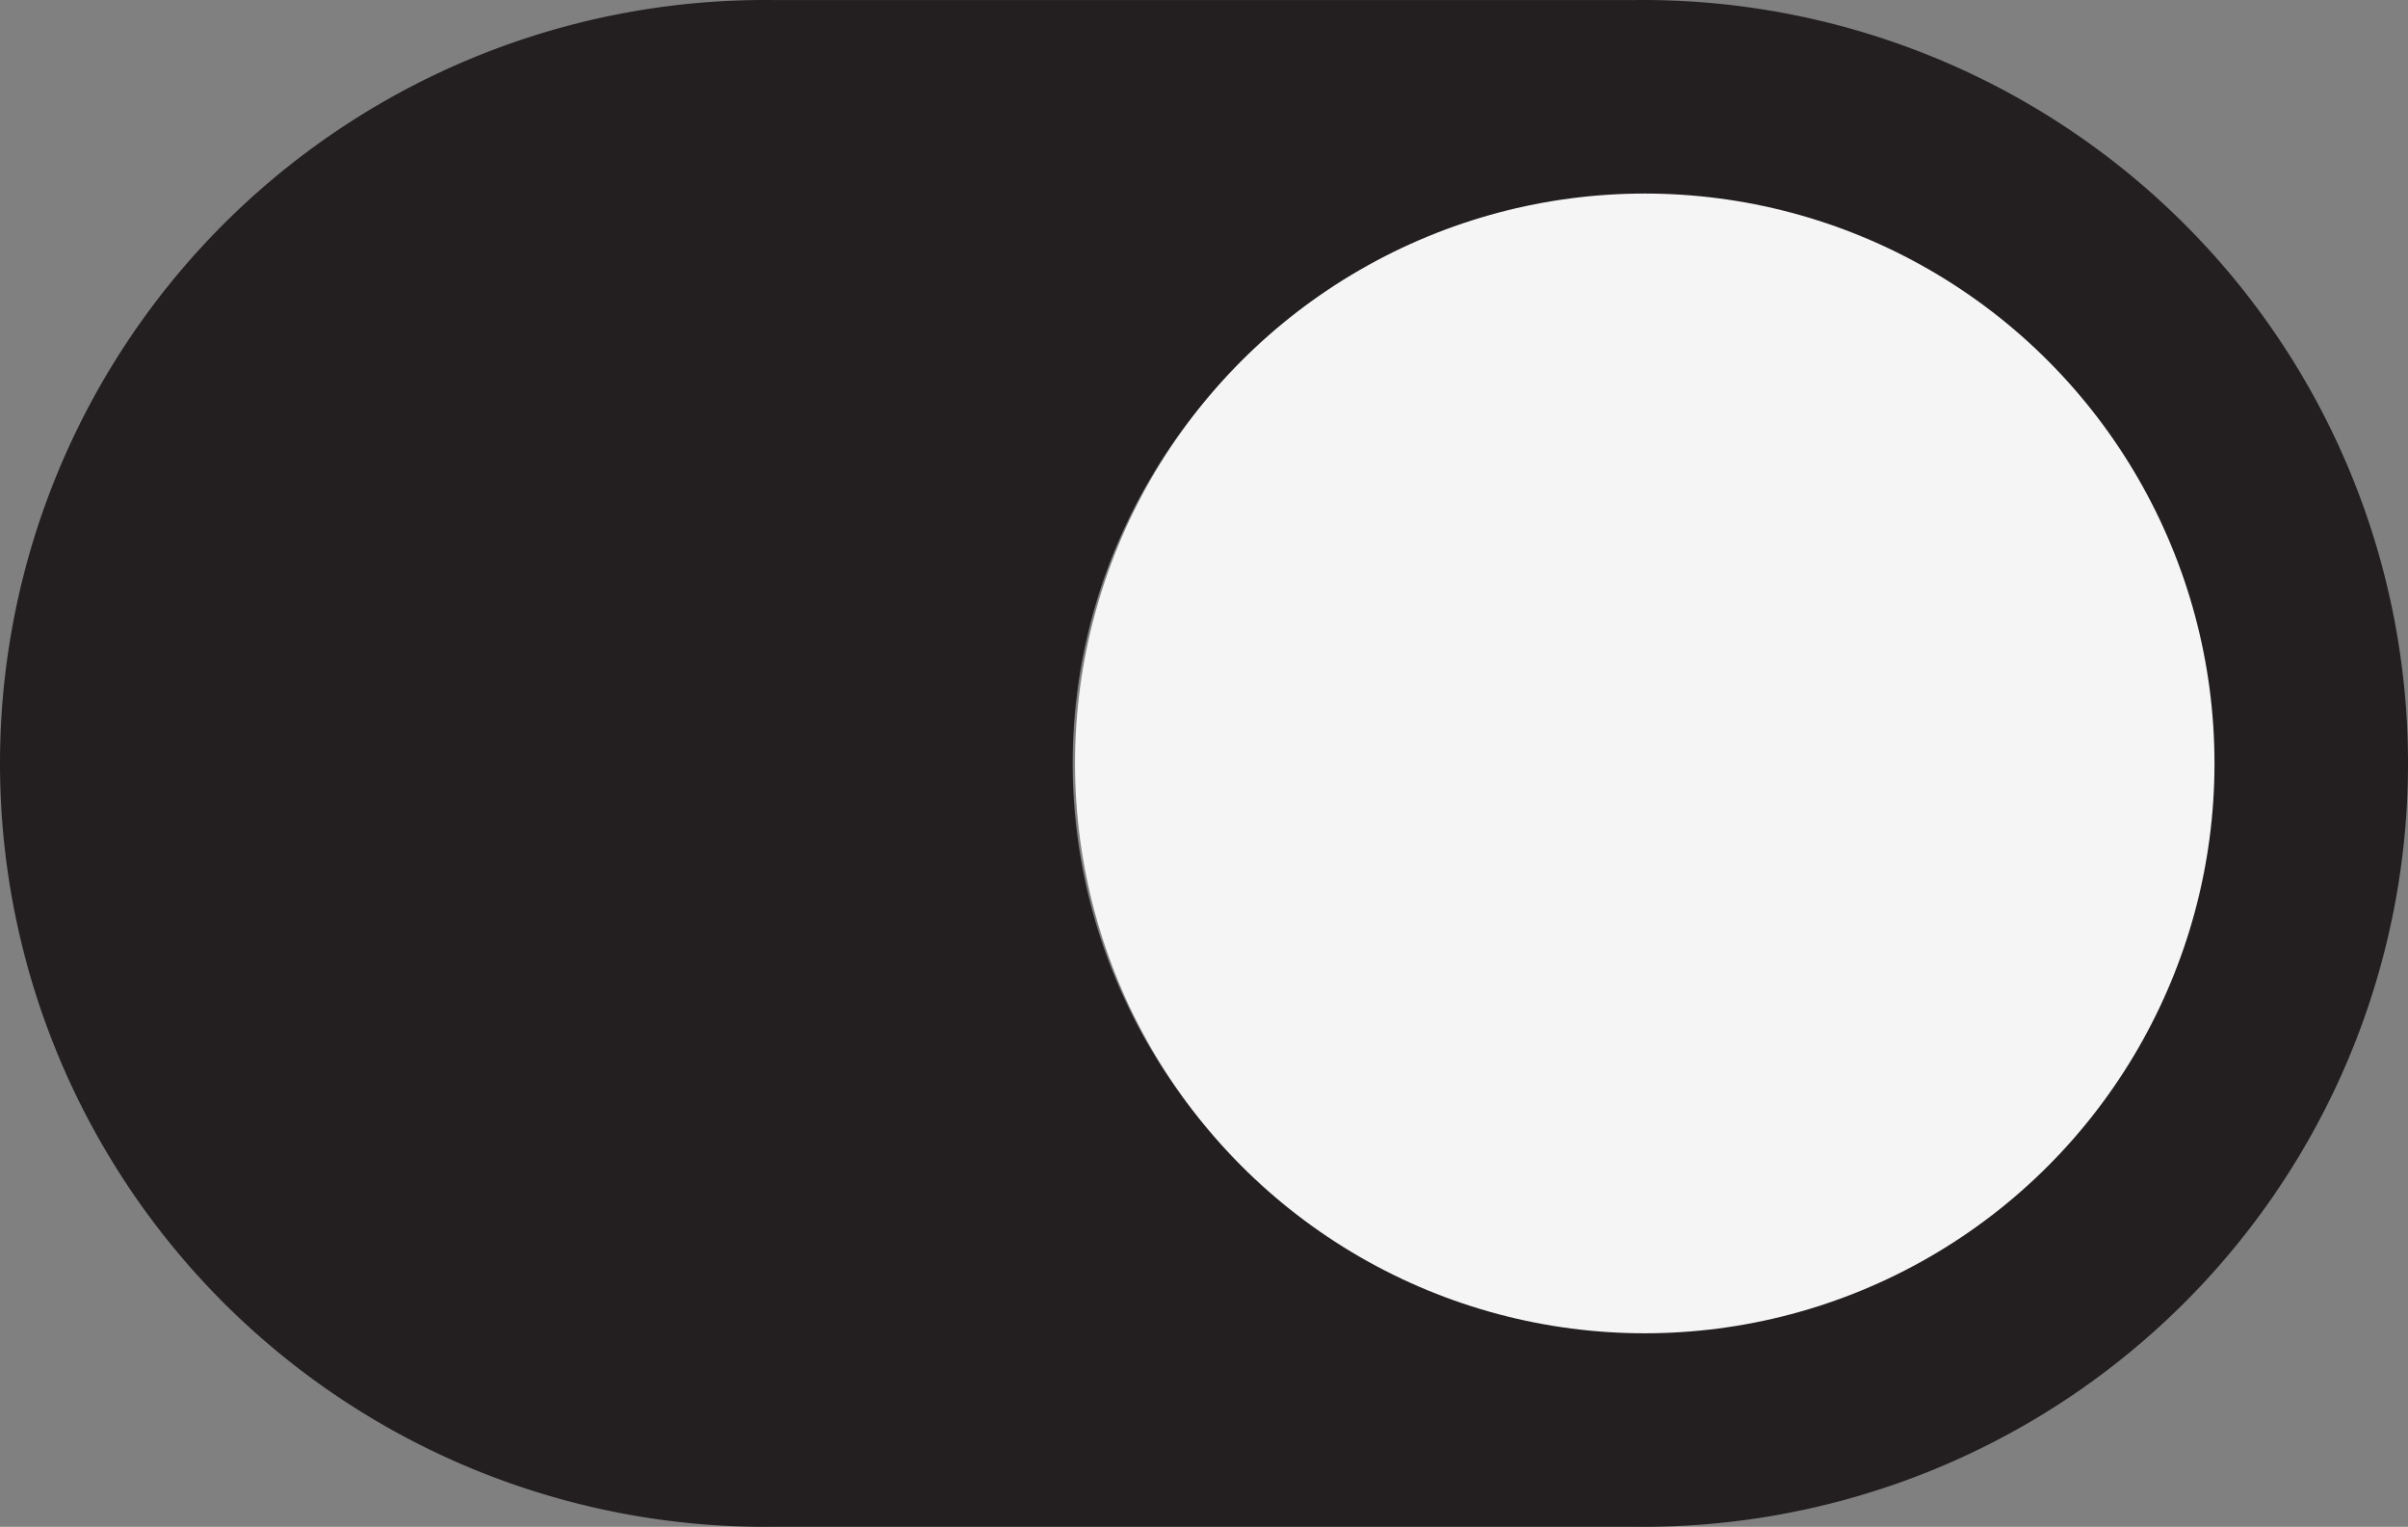
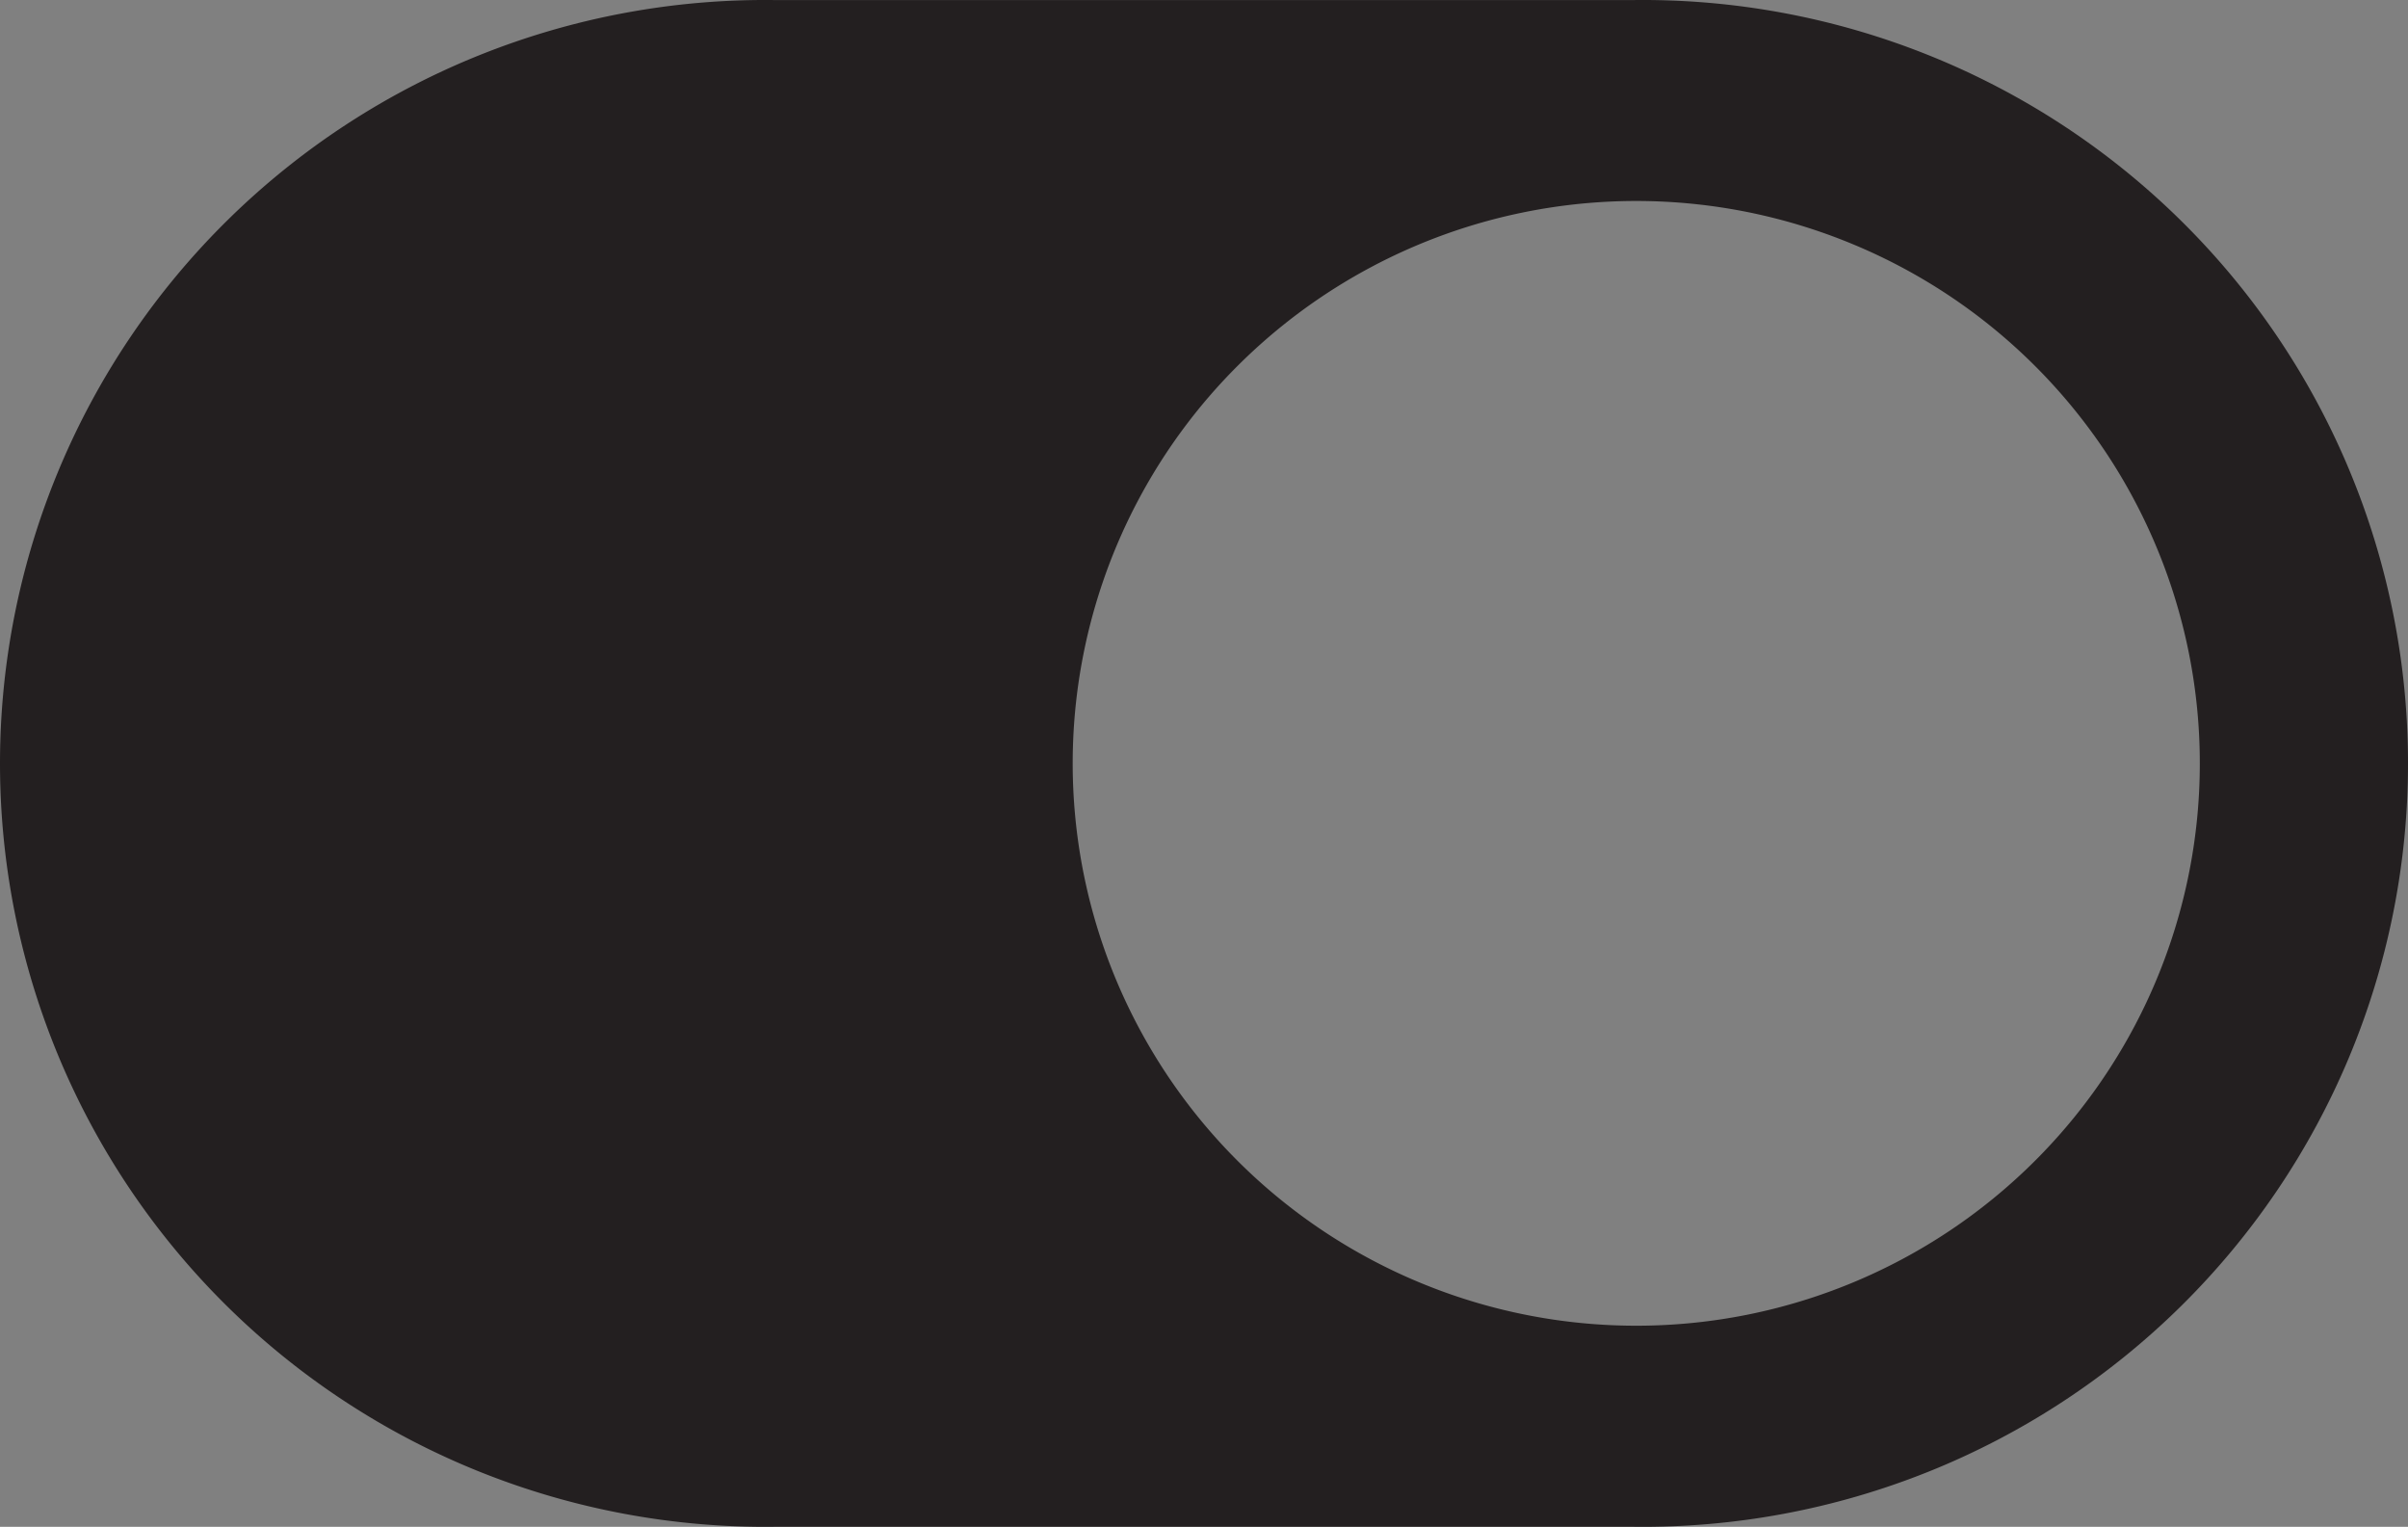
<svg xmlns="http://www.w3.org/2000/svg" fill="none" viewBox="0 0 112 71">
  <rect x="0" y="0" width="112" height="71" fill="#808080" stroke="none" />
  <path fill="#231F20" d="M75.952.003H36.048a35.652 35.652 0 0 0-13.76 2.567 35.589 35.589 0 0 0-11.701 7.664 35.496 35.496 0 0 0-7.834 11.573 35.43 35.43 0 0 0 0 27.386 35.496 35.496 0 0 0 7.834 11.573 35.589 35.589 0 0 0 11.702 7.664 35.652 35.652 0 0 0 13.759 2.567h39.904c4.712.062 9.389-.811 13.76-2.567a35.589 35.589 0 0 0 11.701-7.664 35.499 35.499 0 0 0 7.834-11.573 35.438 35.438 0 0 0-7.834-38.96A35.589 35.589 0 0 0 89.711 2.57 35.652 35.652 0 0 0 75.952.003Zm.16 61.645a26.254 26.254 0 0 1-14.564-4.404A26.164 26.164 0 0 1 51.89 45.51a26.096 26.096 0 0 1-1.494-15.11 26.132 26.132 0 0 1 7.172-13.392 26.23 26.23 0 0 1 13.42-7.159 26.266 26.266 0 0 1 15.145 1.488A26.198 26.198 0 0 1 97.9 20.967a26.11 26.11 0 0 1-3.257 33.02 26.242 26.242 0 0 1-18.53 7.661Z" />
-   <circle cx="76.5" cy="35.5" r="26.5" fill="#F5F5F5" />
</svg>